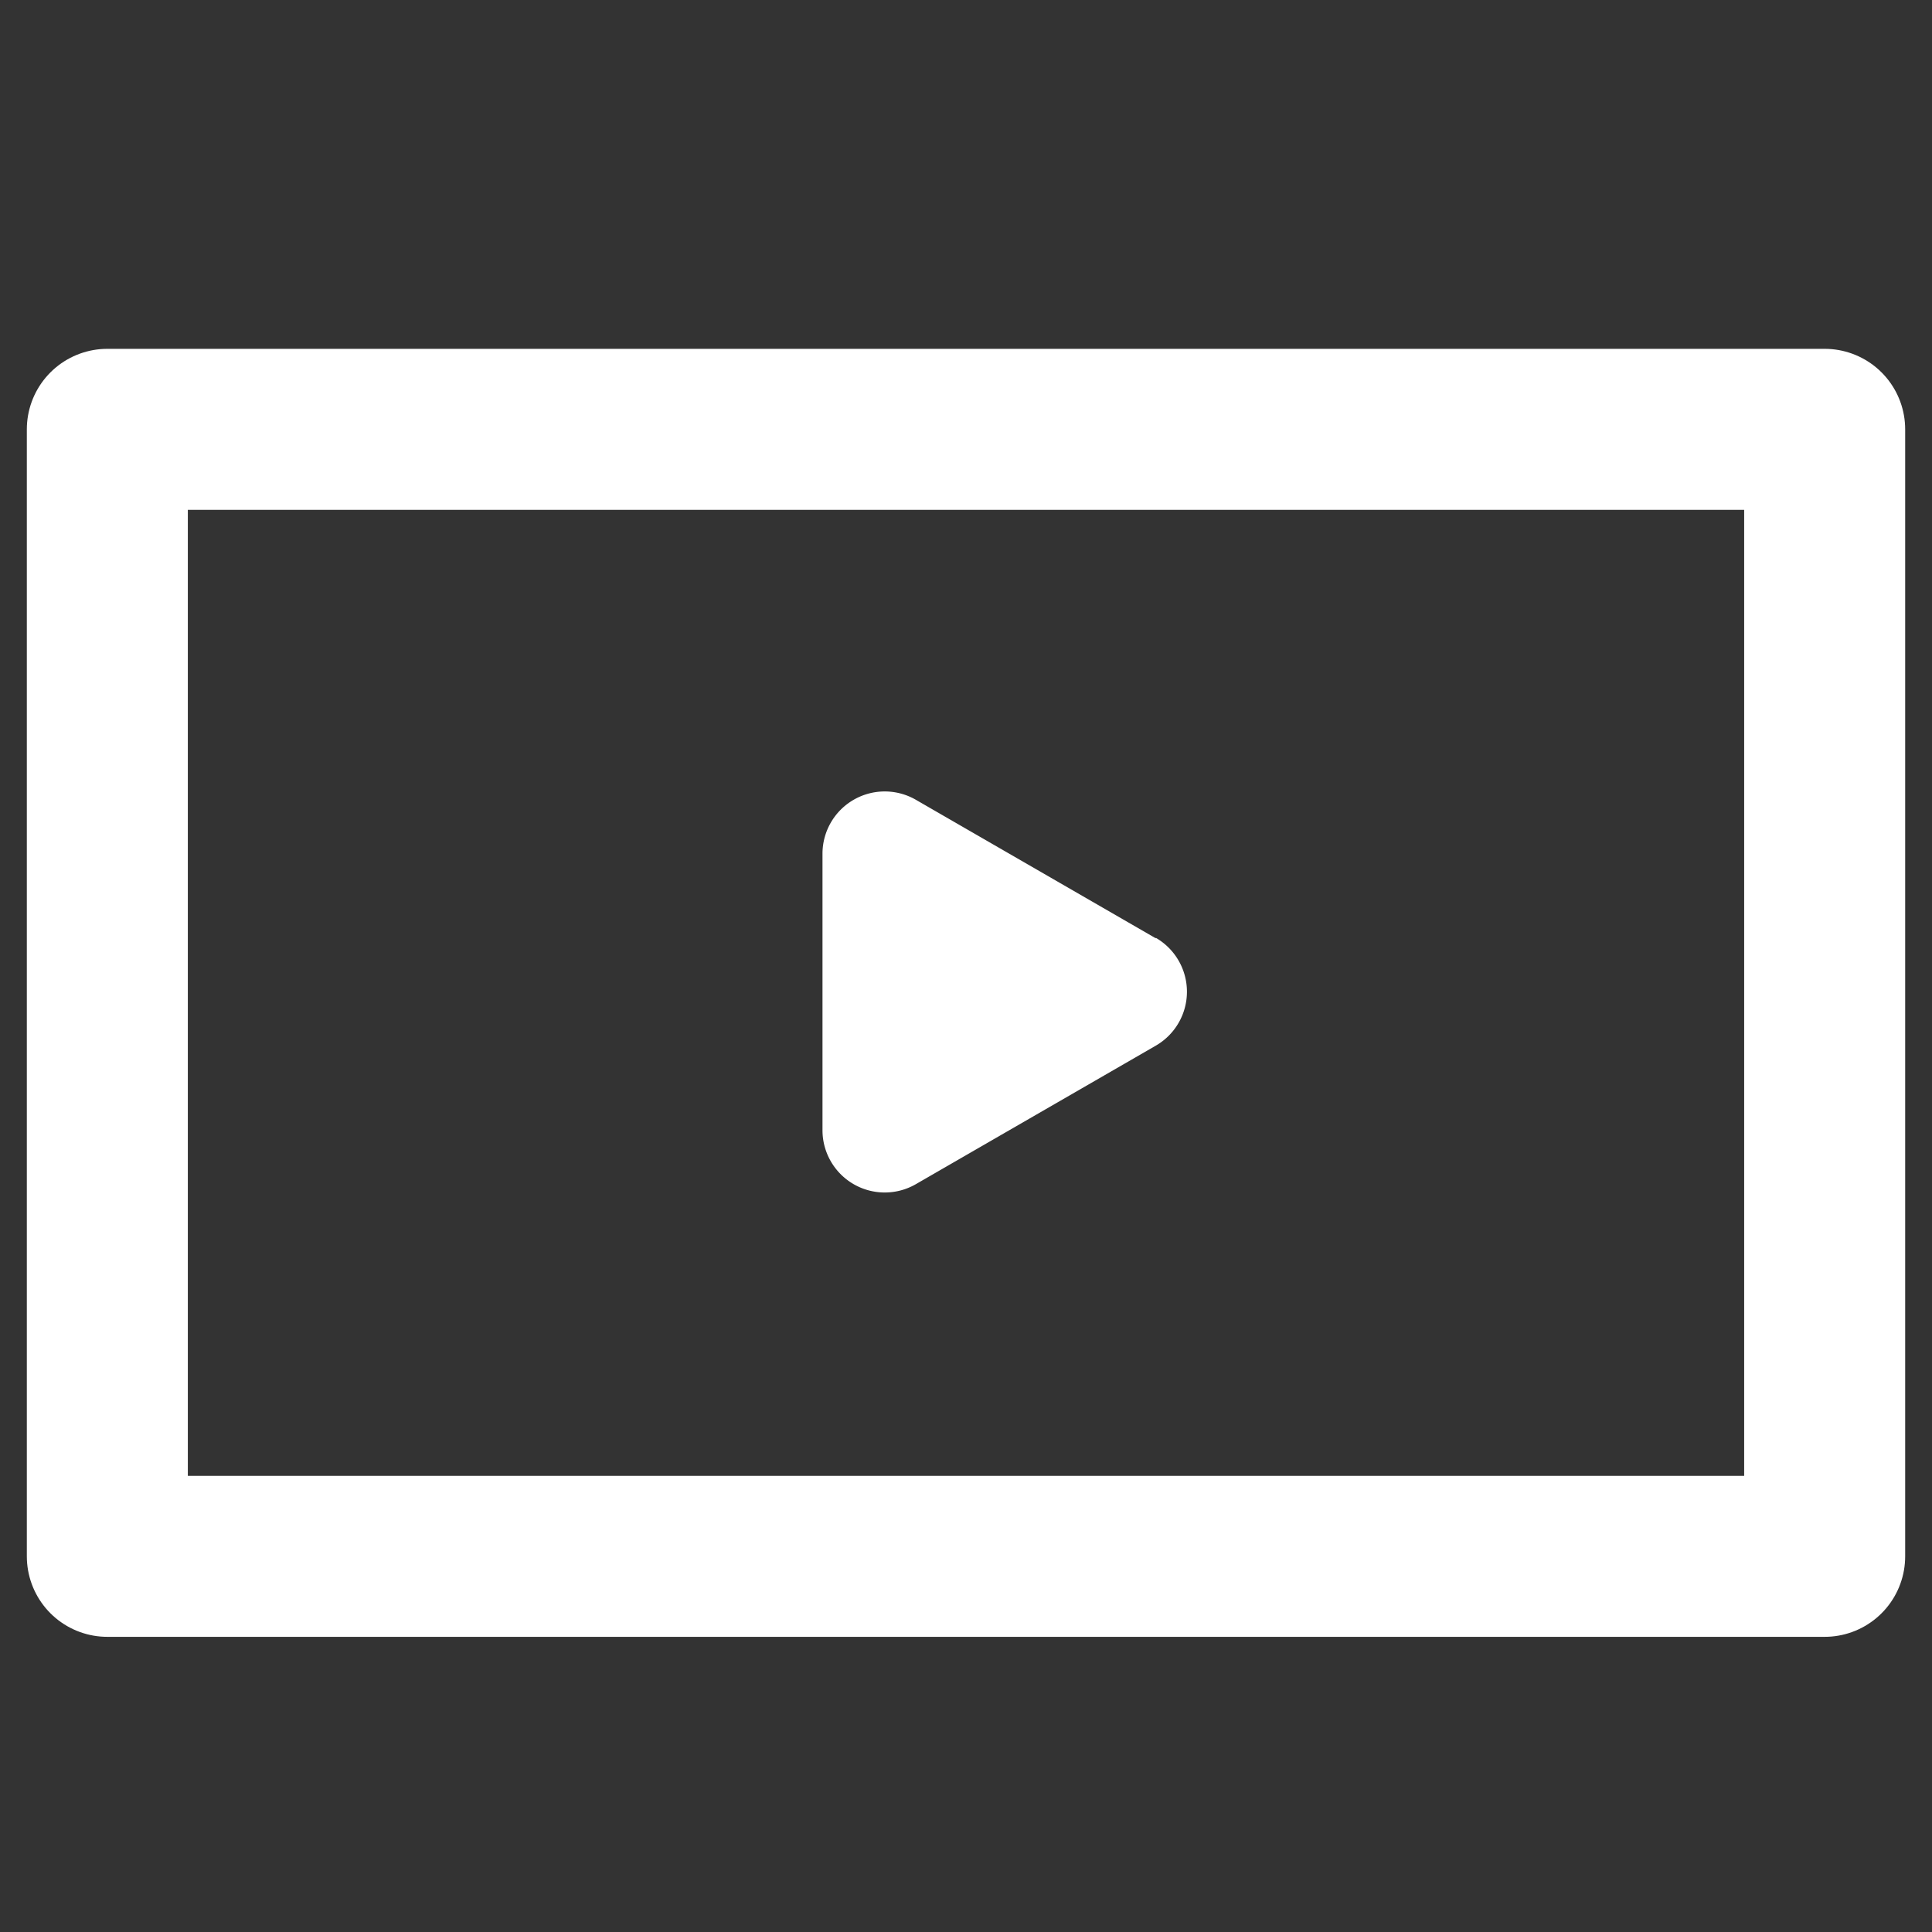
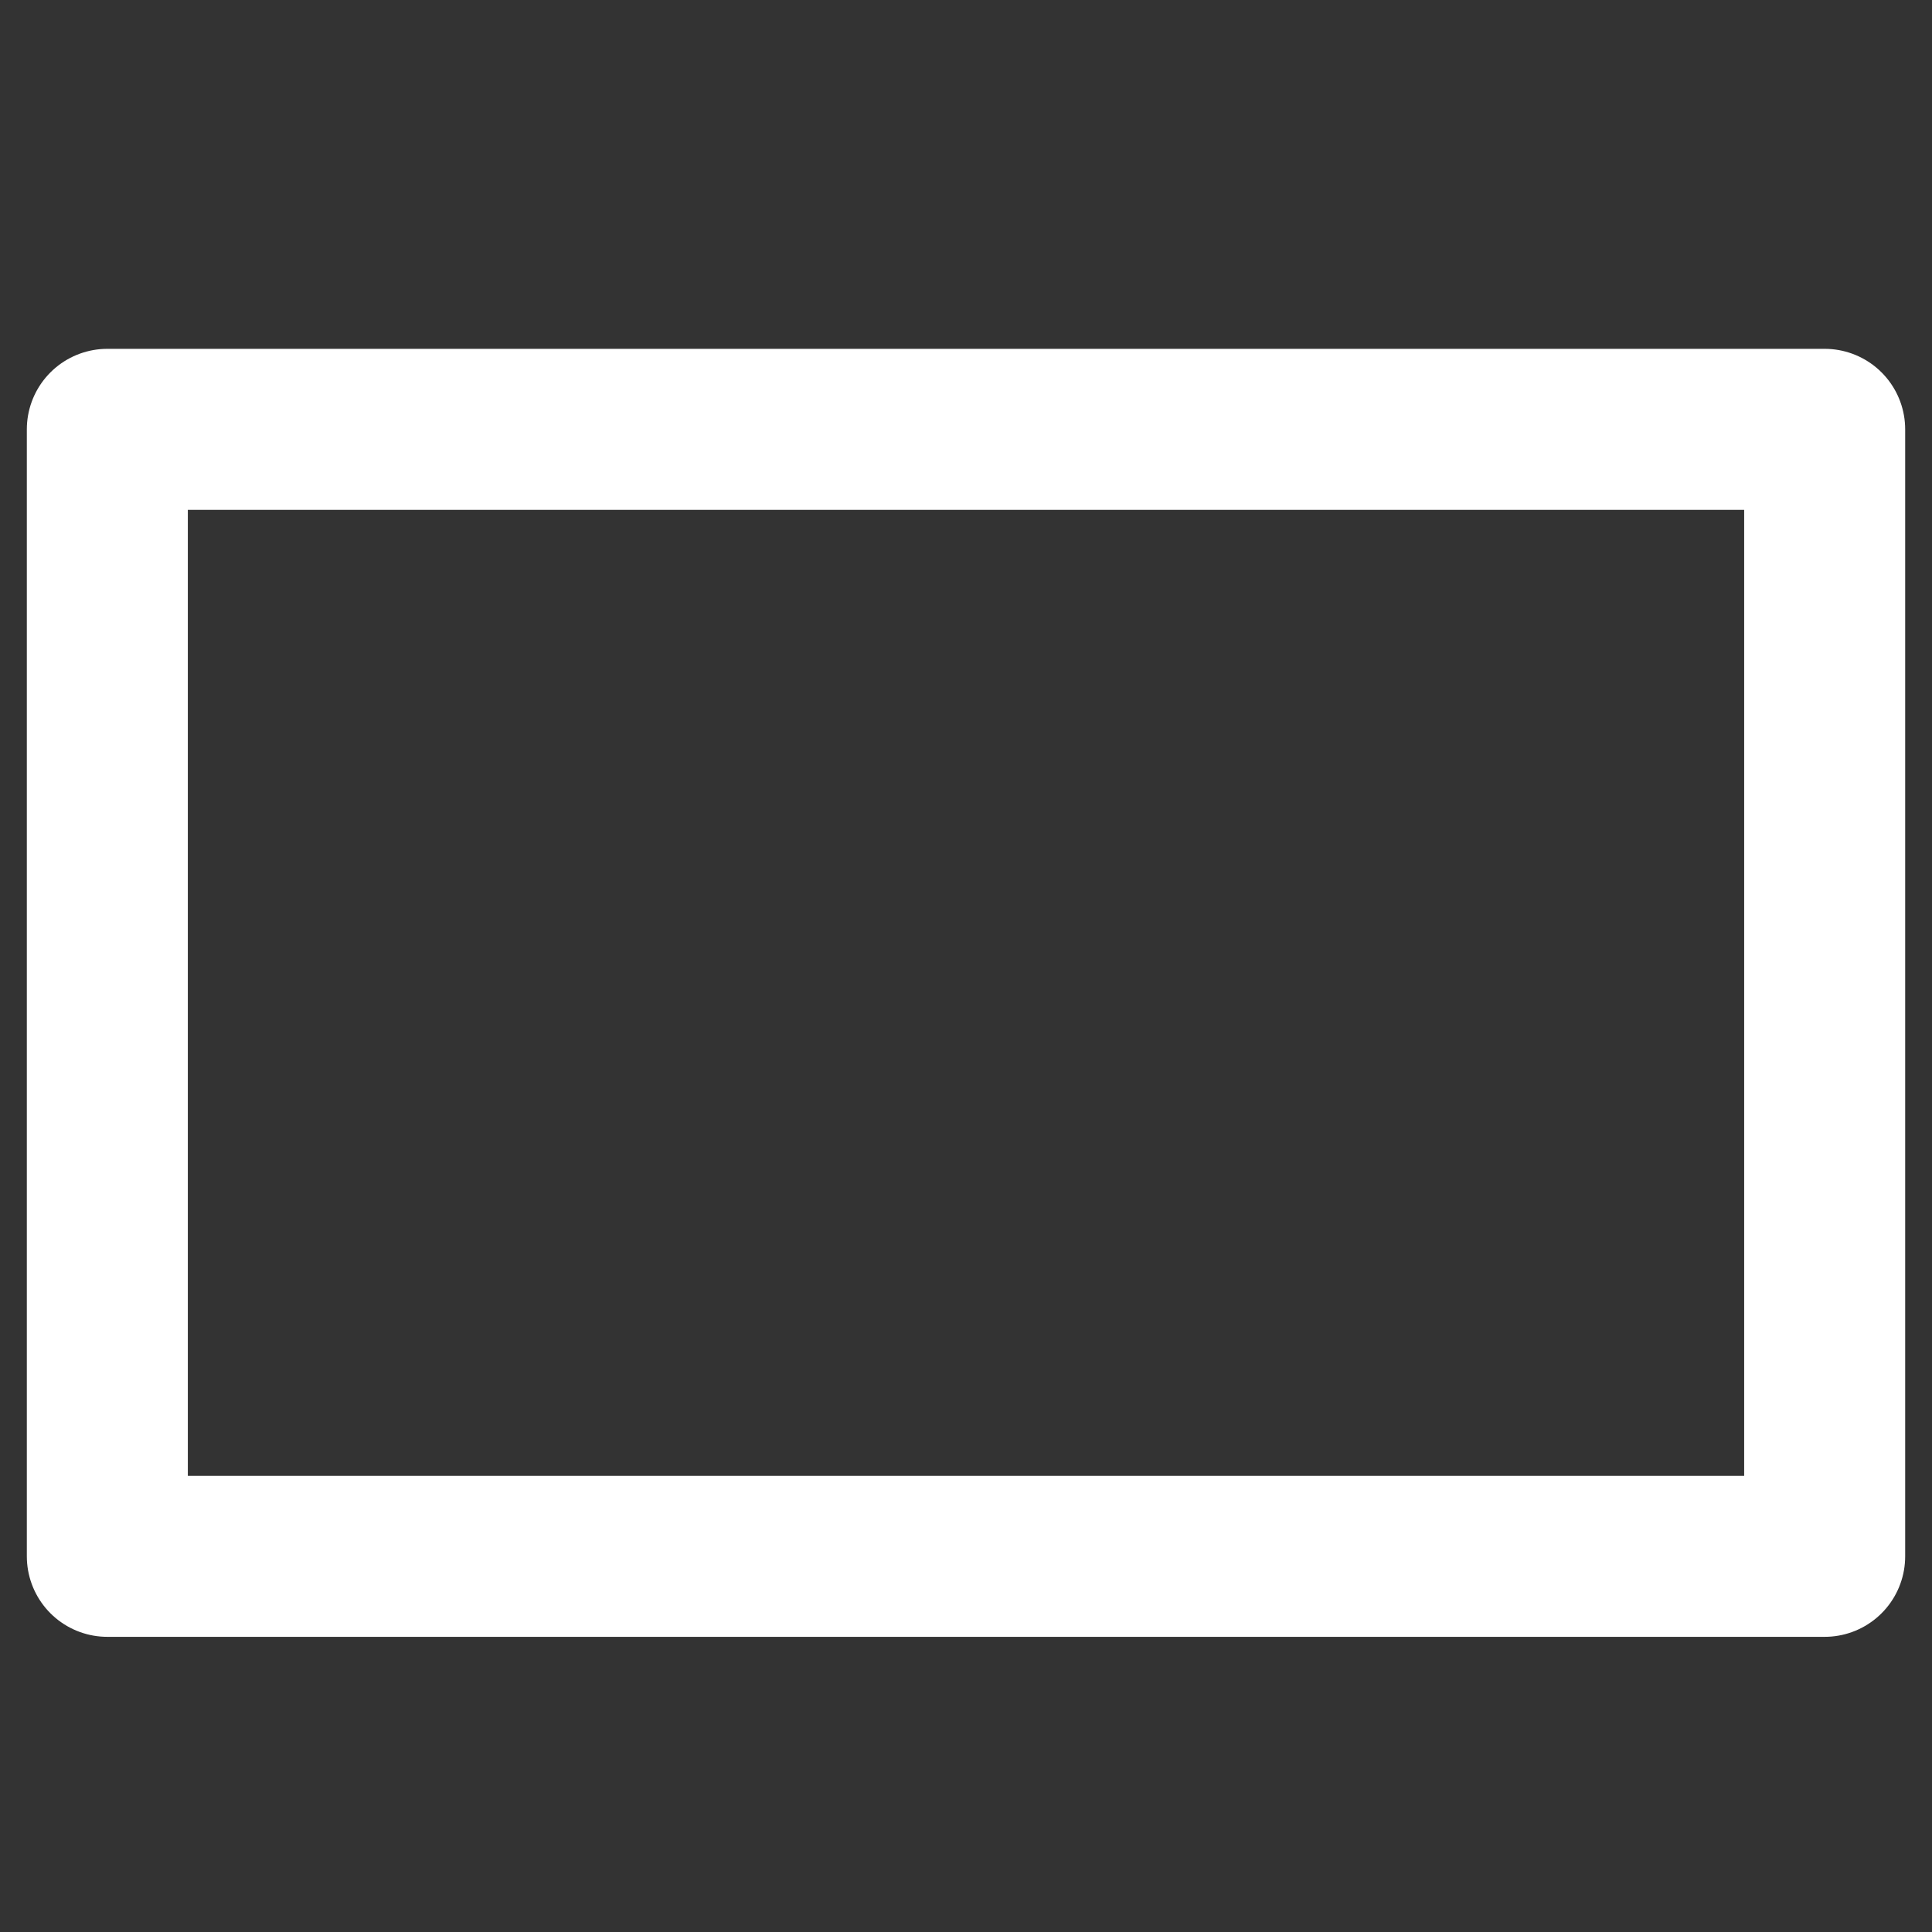
<svg xmlns="http://www.w3.org/2000/svg" width="36" height="36" viewBox="0 0 36 36">
  <rect x="0" y="0" width="36" height="36" fill="#333333" stroke="none" />
  <g id="グループ_18919" data-name="グループ 18919" transform="translate(-120 -144)">
    <g id="長方形_9401" data-name="長方形 9401" transform="translate(120 144)" fill="#fff" stroke="#fff" stroke-width="1" opacity="0">
      <rect width="36" height="36" stroke="none" />
      <rect x="0.5" y="0.5" width="35" height="35" fill="none" />
    </g>
    <g id="グループ_18918" data-name="グループ 18918" transform="translate(122.32 152.36)">
      <g id="グループ_18917" data-name="グループ 18917" transform="translate(-0.32 -0.36)">
        <rect id="長方形_9400" data-name="長方形 9400" width="32" height="21" transform="translate(0 0)" fill="none" stroke="#fff" stroke-linecap="round" stroke-linejoin="round" stroke-width="3" />
-         <path id="パス_158759" data-name="パス 158759" d="M172.487,19.392l-4.471-2.581a1.16,1.16,0,0,0-1.74,1v5.162a1.16,1.16,0,0,0,1.74,1l4.471-2.581a1.16,1.16,0,0,0,0-2.009" transform="translate(-152.95 -9.908)" fill="#fff" />
      </g>
    </g>
  </g>
</svg>